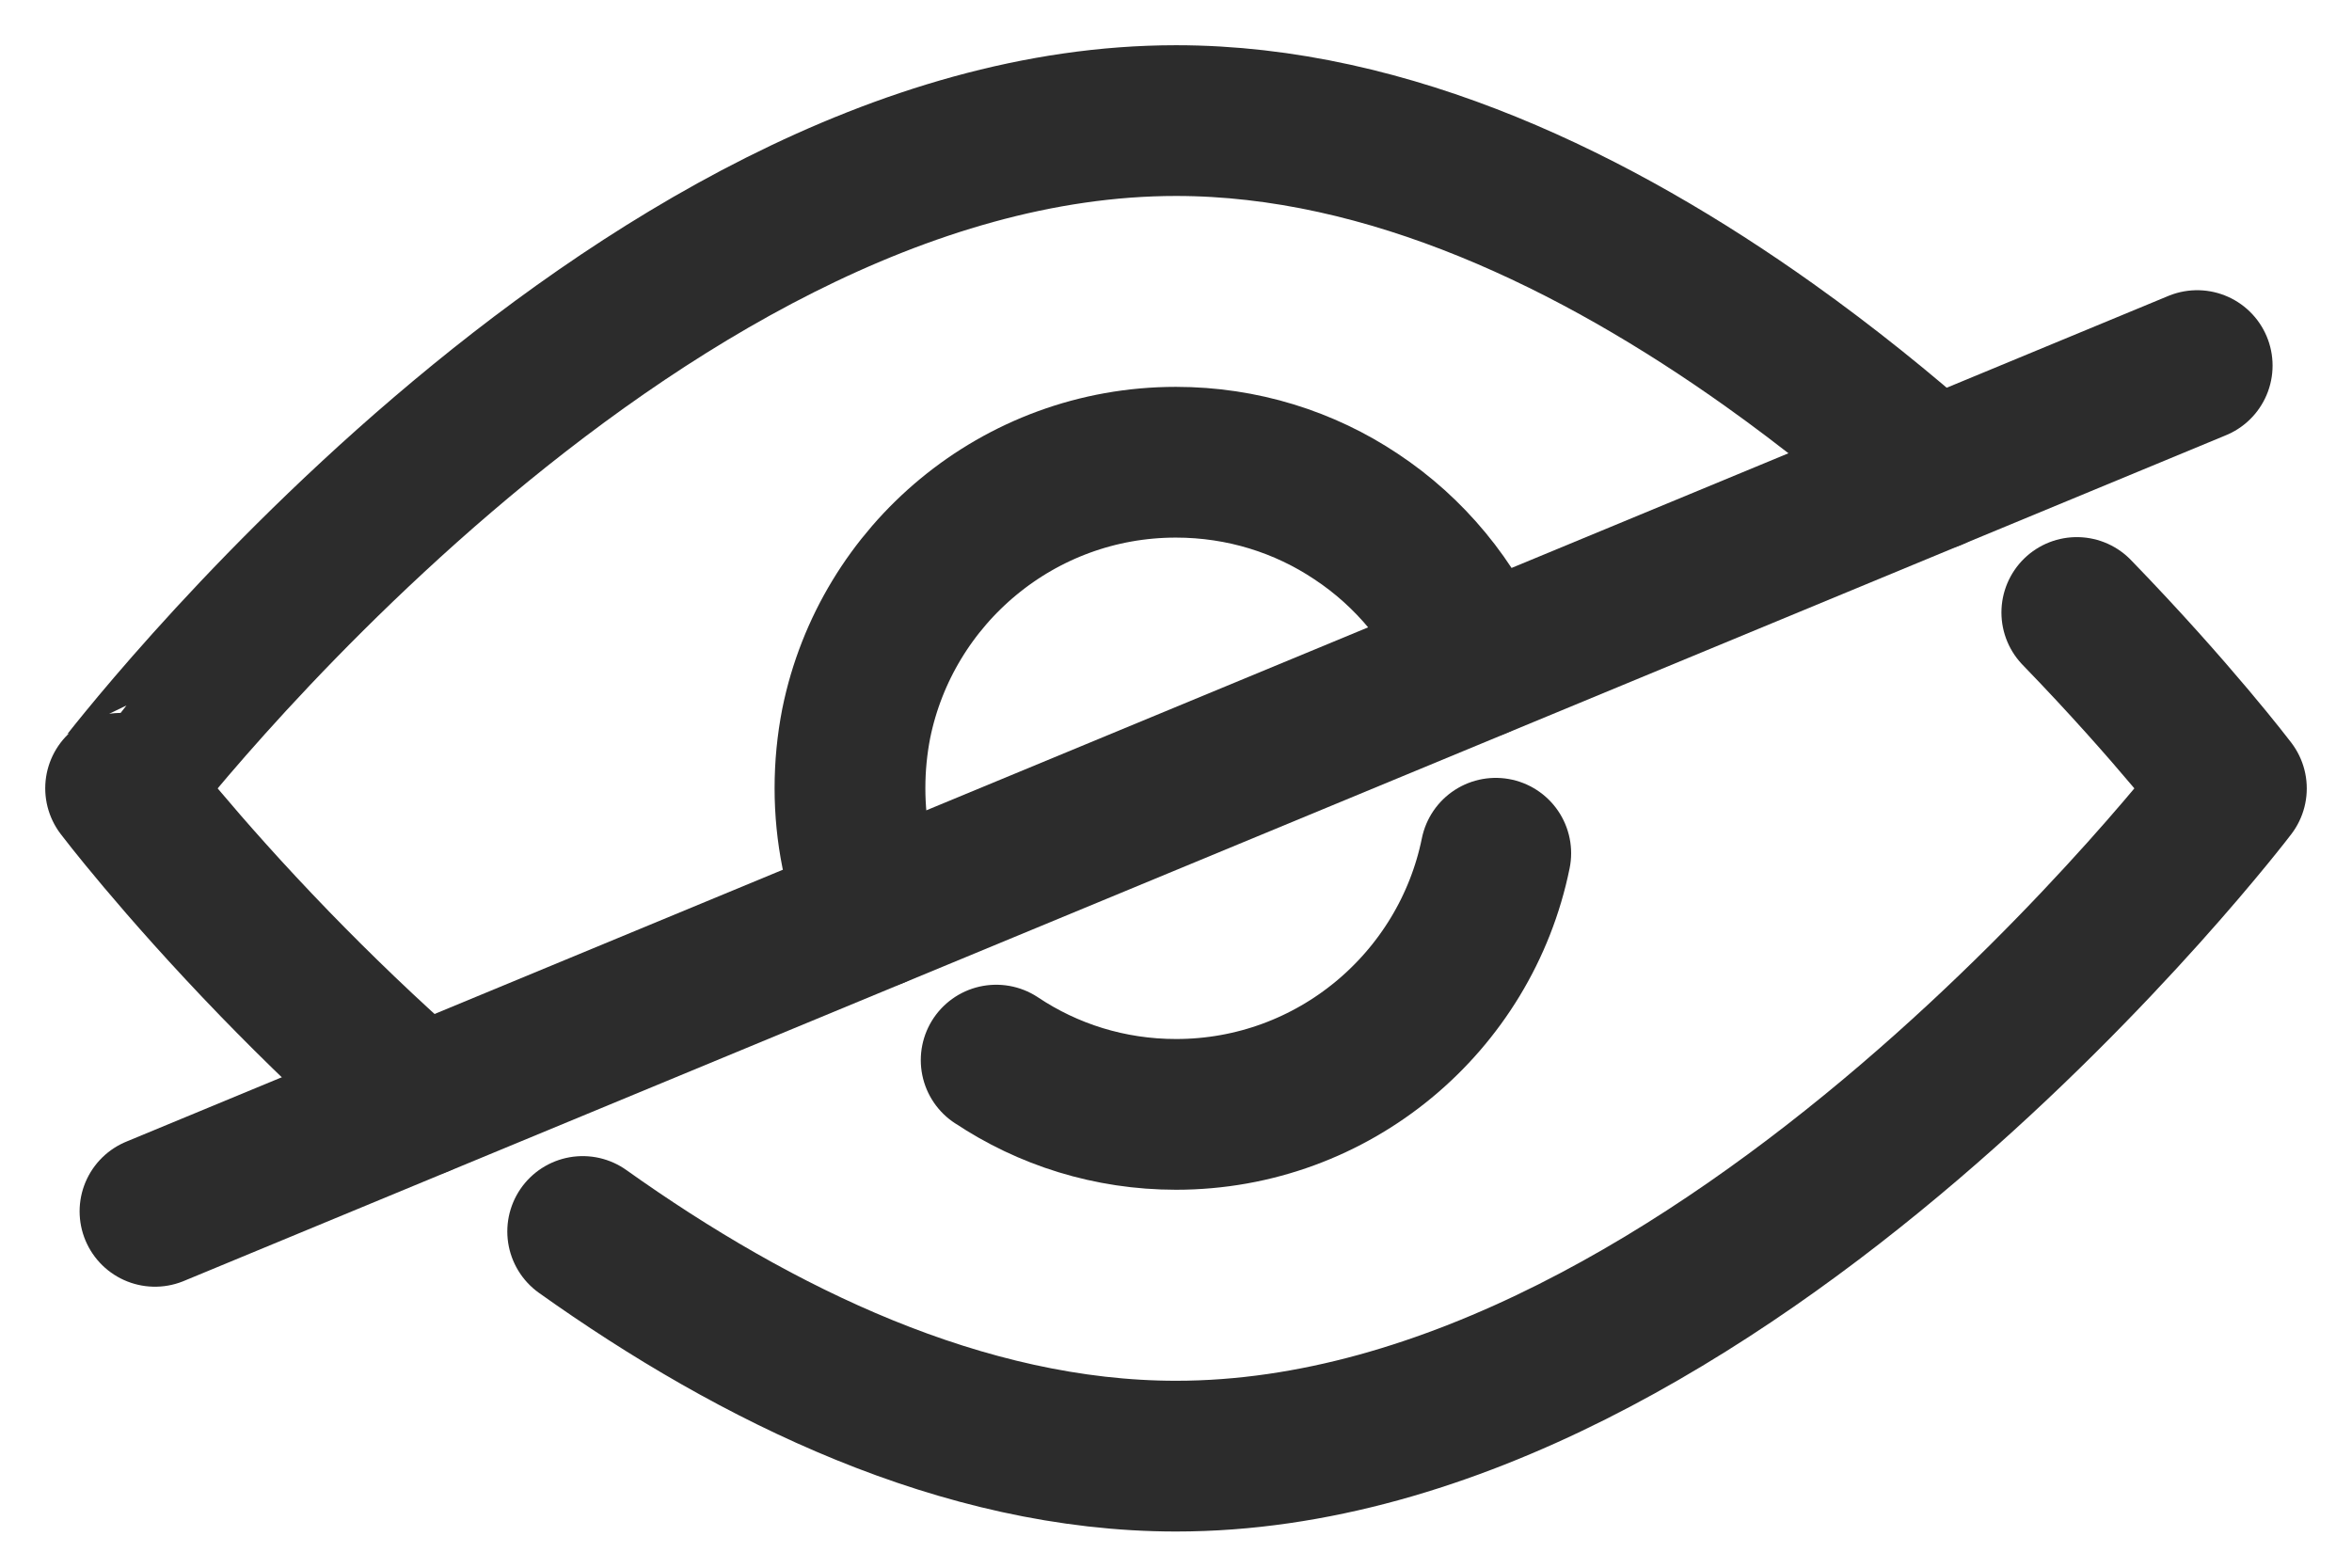
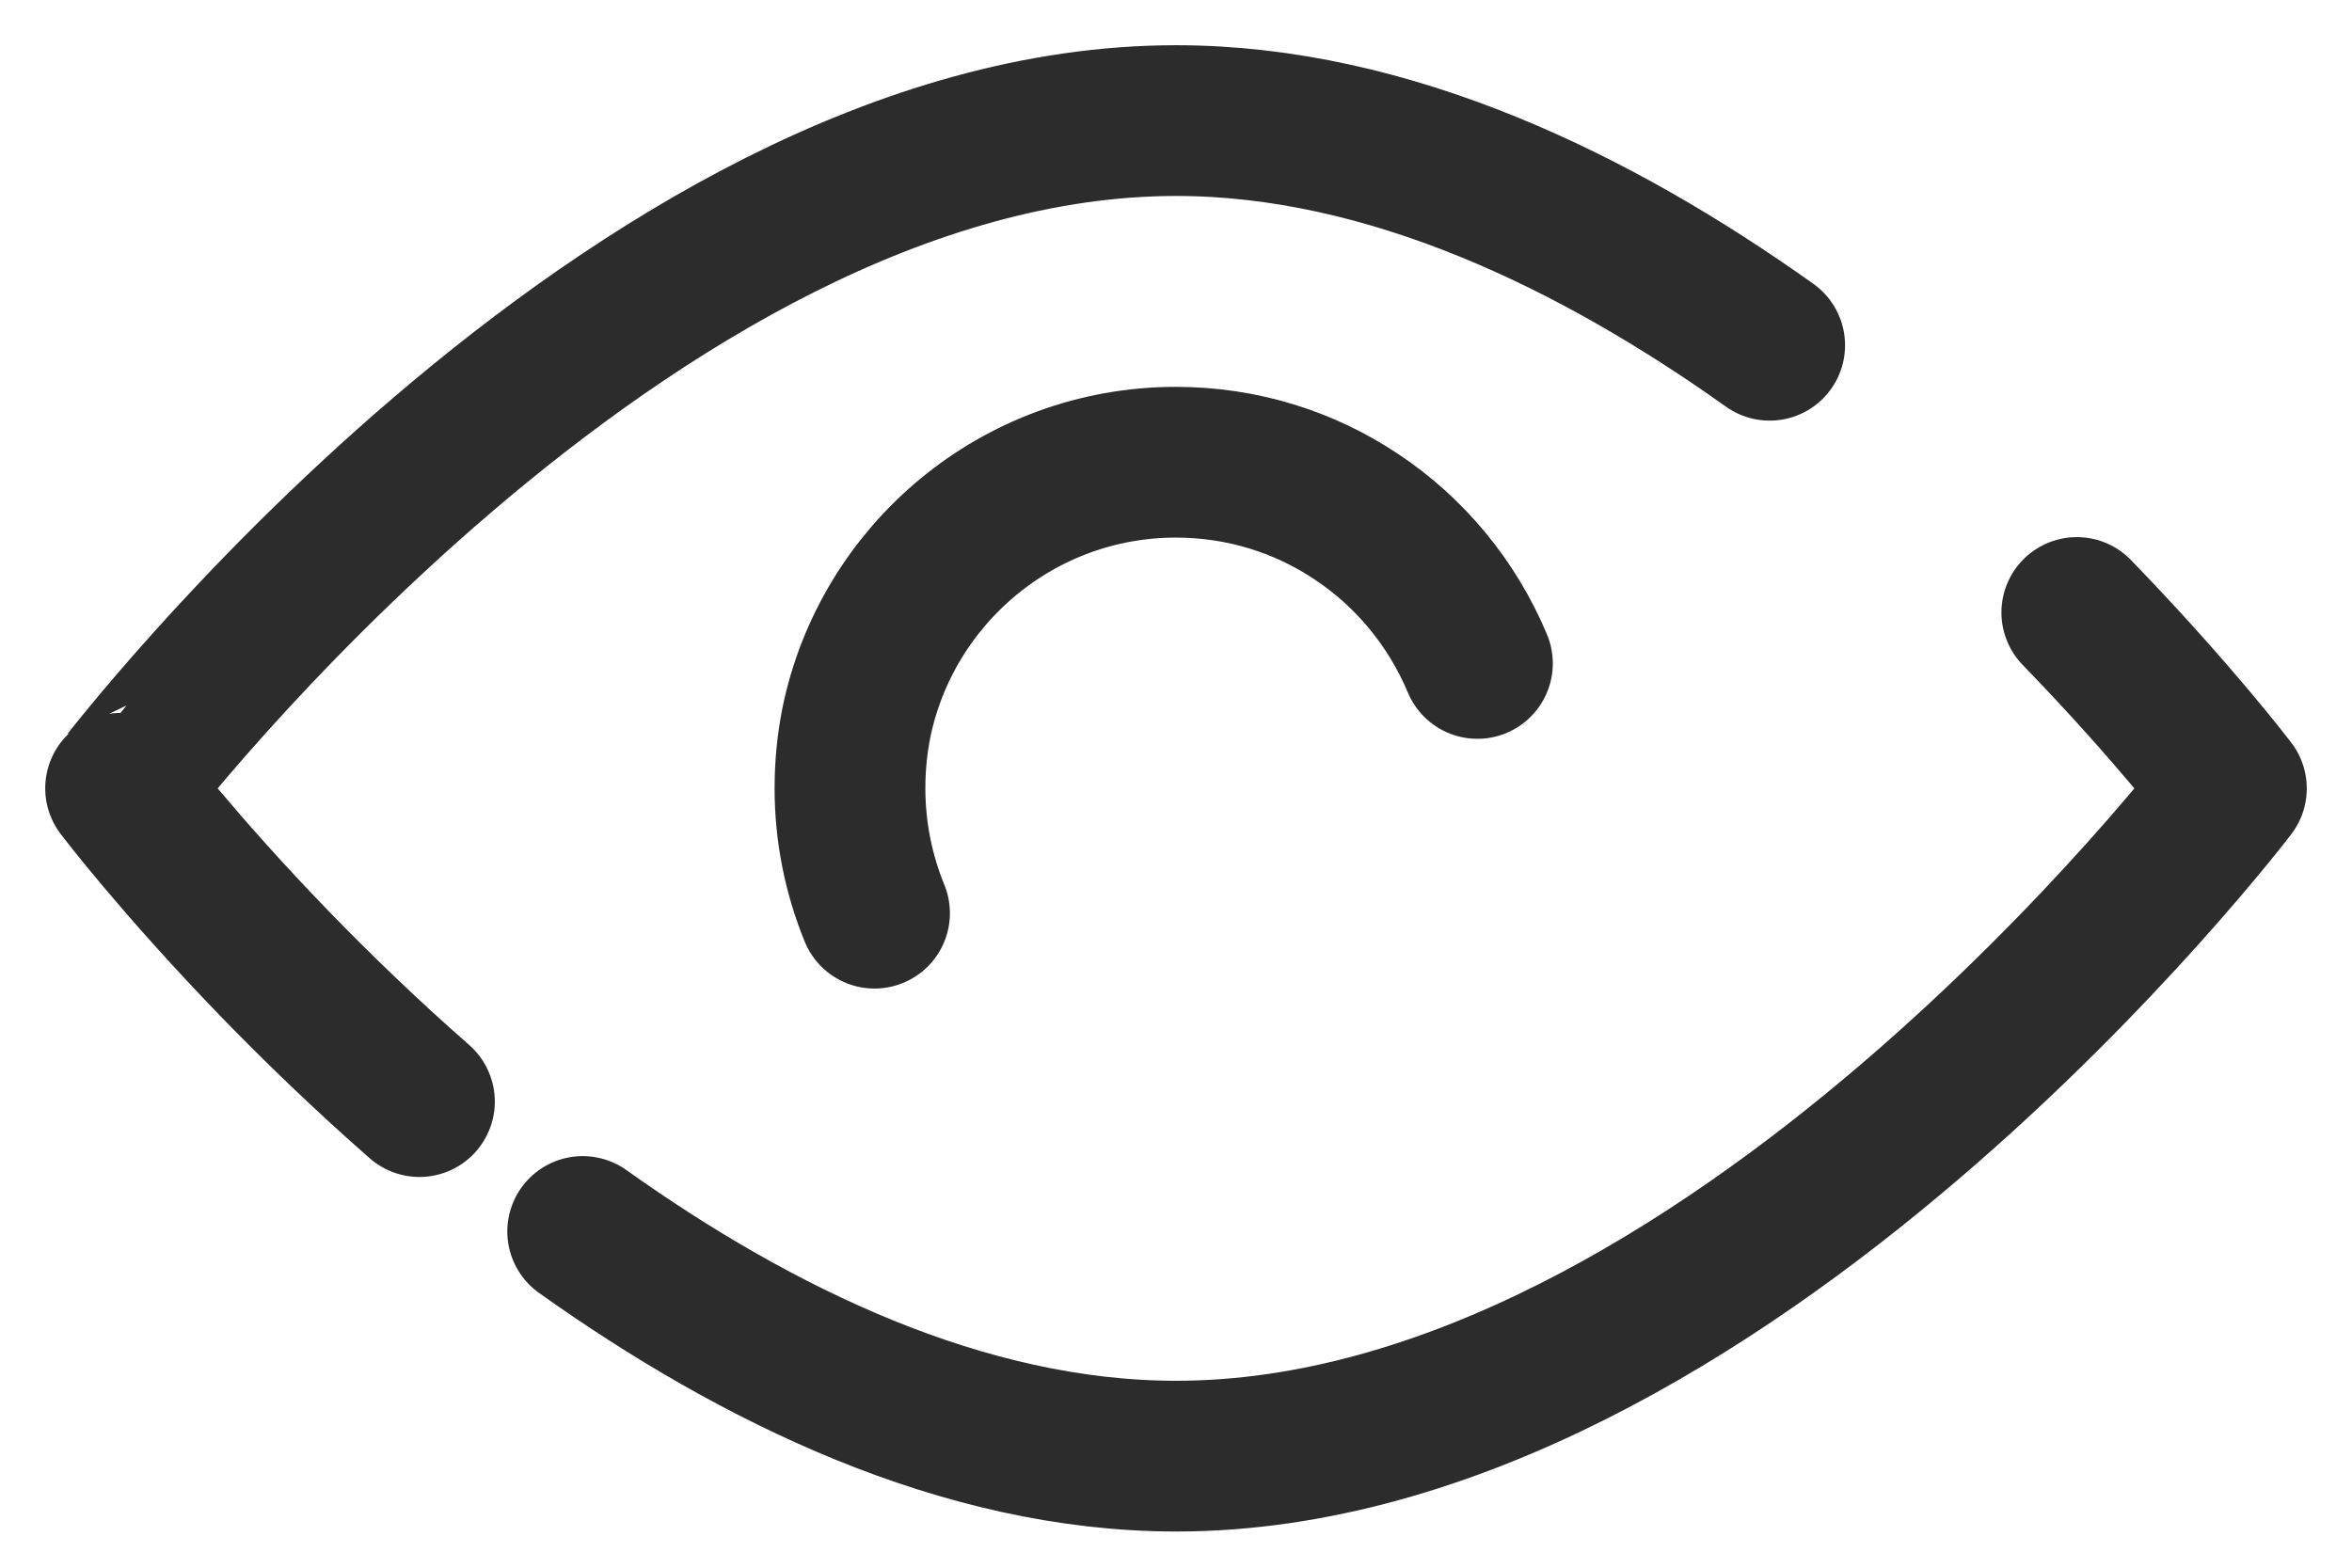
<svg xmlns="http://www.w3.org/2000/svg" width="39" height="26" viewBox="0 0 39 26" fill="none">
  <path d="M34.437 10.158C36.048 11.821 37 13.076 37 13.076C37 13.076 28.585 24.15 19.501 24.15C15.969 24.15 12.538 22.472 9.662 20.424" stroke="#2C2C2C" stroke-width="2.5" stroke-linecap="round" stroke-linejoin="round" />
-   <path d="M6.955 18.27C6.053 17.48 5.248 16.698 4.563 15.992C2.952 14.329 2 13.074 2 13.074C2.003 13.074 10.417 2 19.501 2C23.034 2 26.47 3.679 29.344 5.726C30.314 6.417 31.221 7.151 32.045 7.881" stroke="#2C2C2C" stroke-width="2.5" stroke-linecap="round" stroke-linejoin="round" />
+   <path d="M6.955 18.27C6.053 17.48 5.248 16.698 4.563 15.992C2.952 14.329 2 13.074 2 13.074C2.003 13.074 10.417 2 19.501 2C23.034 2 26.47 3.679 29.344 5.726" stroke="#2C2C2C" stroke-width="2.5" stroke-linecap="round" stroke-linejoin="round" />
  <path d="M14.501 15.145C14.24 14.507 14.094 13.806 14.094 13.074C14.094 12.702 14.13 12.344 14.198 11.996C14.7 9.525 16.884 7.666 19.498 7.666C20.602 7.666 21.63 7.995 22.485 8.566C23.376 9.154 24.08 10.006 24.498 11.003" stroke="#2C2C2C" stroke-width="2.5" stroke-linecap="round" stroke-linejoin="round" />
-   <path d="M24.802 14.151C24.3 16.622 22.116 18.482 19.501 18.482C18.398 18.482 17.373 18.152 16.52 17.582H16.518" stroke="#2C2C2C" stroke-width="2.5" stroke-linecap="round" stroke-linejoin="round" />
-   <path d="M2.57 20.09L36.433 6.063" stroke="#2C2C2C" stroke-width="2.5" stroke-linecap="round" stroke-linejoin="round" />
</svg>